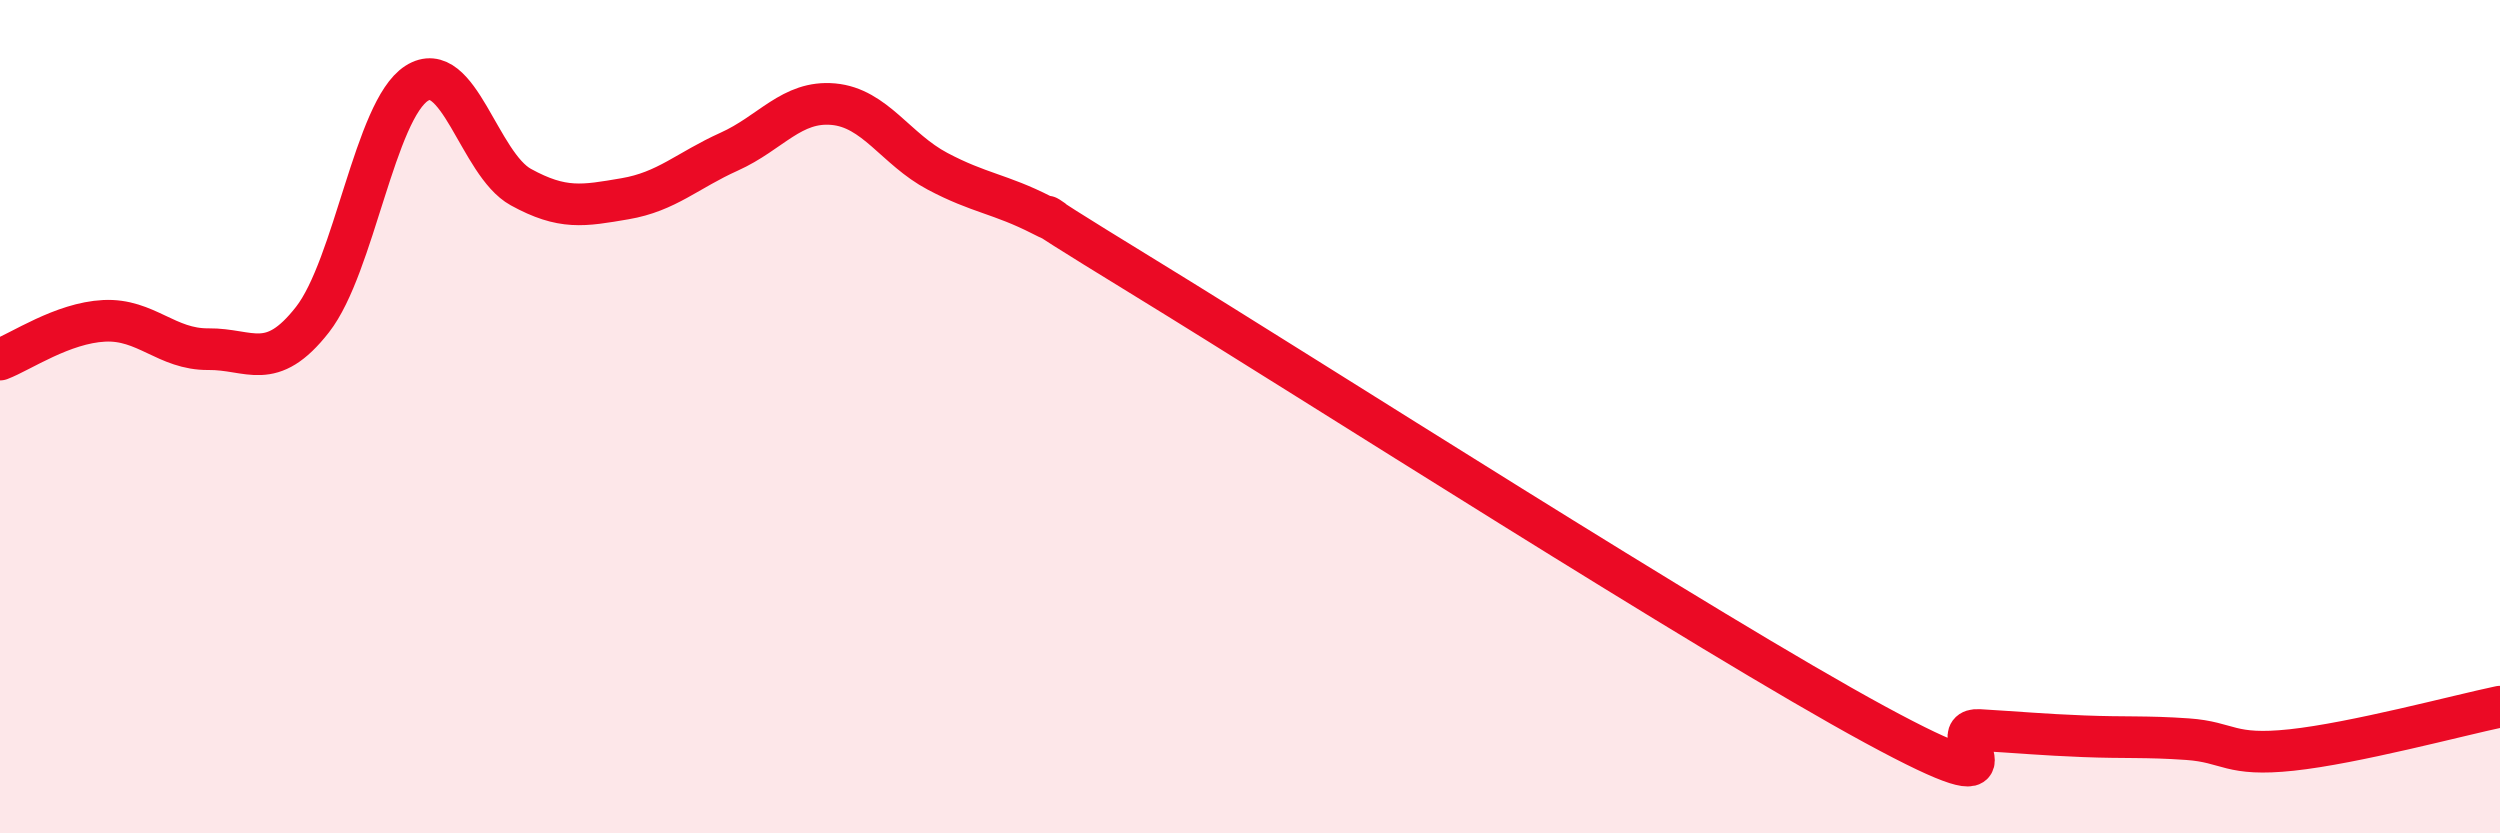
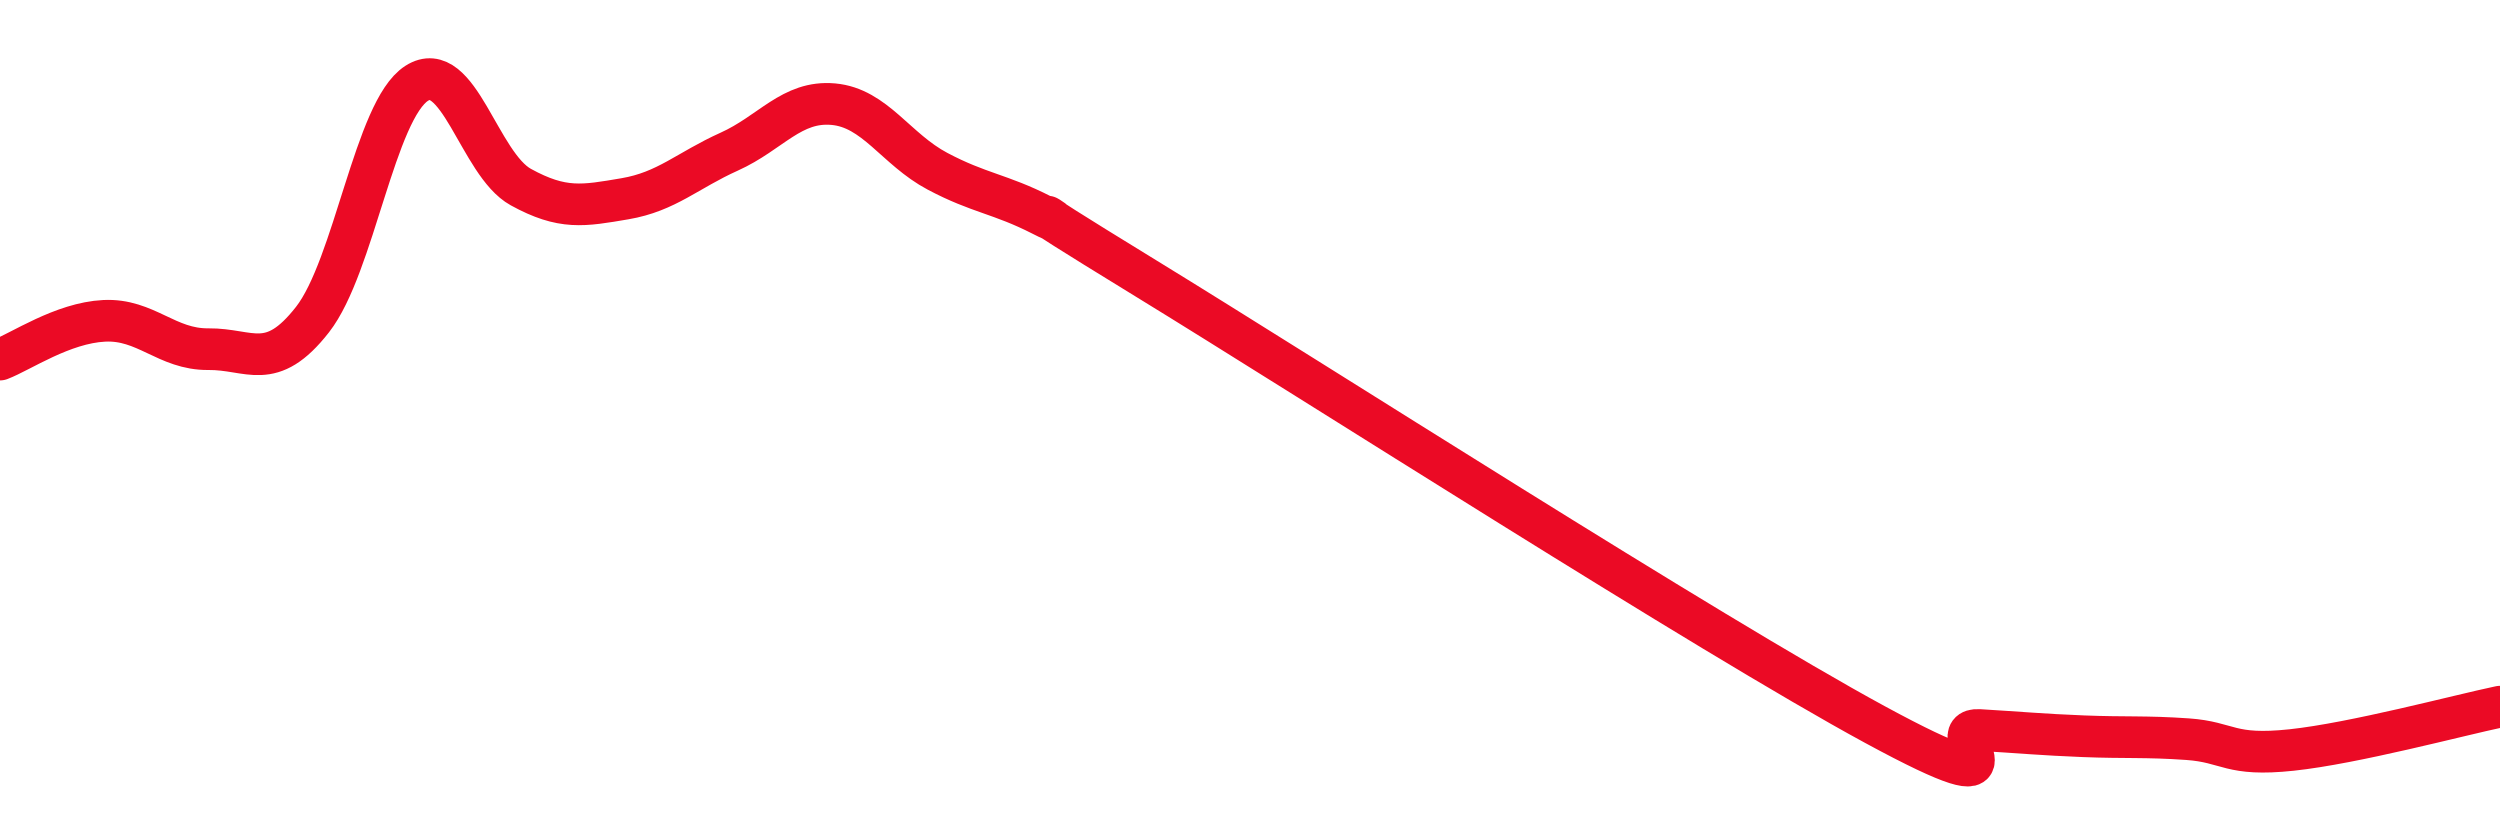
<svg xmlns="http://www.w3.org/2000/svg" width="60" height="20" viewBox="0 0 60 20">
-   <path d="M 0,8.63 C 0.5,8.44 1.5,7.75 2.5,7.7 C 3.5,7.65 4,8.39 5,8.38 C 6,8.37 6.5,8.95 7.5,7.67 C 8.5,6.39 9,2.64 10,2 C 11,1.36 11.5,3.94 12.5,4.49 C 13.5,5.04 14,4.94 15,4.77 C 16,4.6 16.5,4.09 17.5,3.64 C 18.5,3.19 19,2.41 20,2.5 C 21,2.59 21.5,3.58 22.5,4.11 C 23.5,4.64 24,4.65 25,5.16 C 26,5.67 23.5,4.23 27.5,6.68 C 31.5,9.13 41,15.22 45,17.39 C 49,19.56 46.5,17.46 47.5,17.52 C 48.5,17.58 49,17.63 50,17.67 C 51,17.71 51.5,17.67 52.5,17.74 C 53.5,17.81 53.5,18.16 55,18 C 56.5,17.84 59,17.17 60,16.96L60 20L0 20Z" fill="#EB0A25" opacity="0.1" stroke-linecap="round" stroke-linejoin="round" />
  <path d="M 0,8.63 C 0.5,8.44 1.5,7.75 2.5,7.7 C 3.5,7.65 4,8.39 5,8.38 C 6,8.37 6.5,8.95 7.5,7.67 C 8.5,6.39 9,2.64 10,2 C 11,1.36 11.5,3.94 12.5,4.49 C 13.5,5.04 14,4.94 15,4.77 C 16,4.6 16.5,4.09 17.5,3.64 C 18.5,3.19 19,2.41 20,2.5 C 21,2.59 21.5,3.58 22.5,4.11 C 23.5,4.64 24,4.65 25,5.16 C 26,5.67 23.5,4.23 27.5,6.68 C 31.5,9.13 41,15.22 45,17.39 C 49,19.56 46.5,17.46 47.5,17.52 C 48.5,17.58 49,17.63 50,17.67 C 51,17.71 51.5,17.67 52.5,17.74 C 53.5,17.81 53.5,18.16 55,18 C 56.5,17.84 59,17.17 60,16.96" stroke="#EB0A25" stroke-width="1" fill="none" stroke-linecap="round" stroke-linejoin="round" />
</svg>